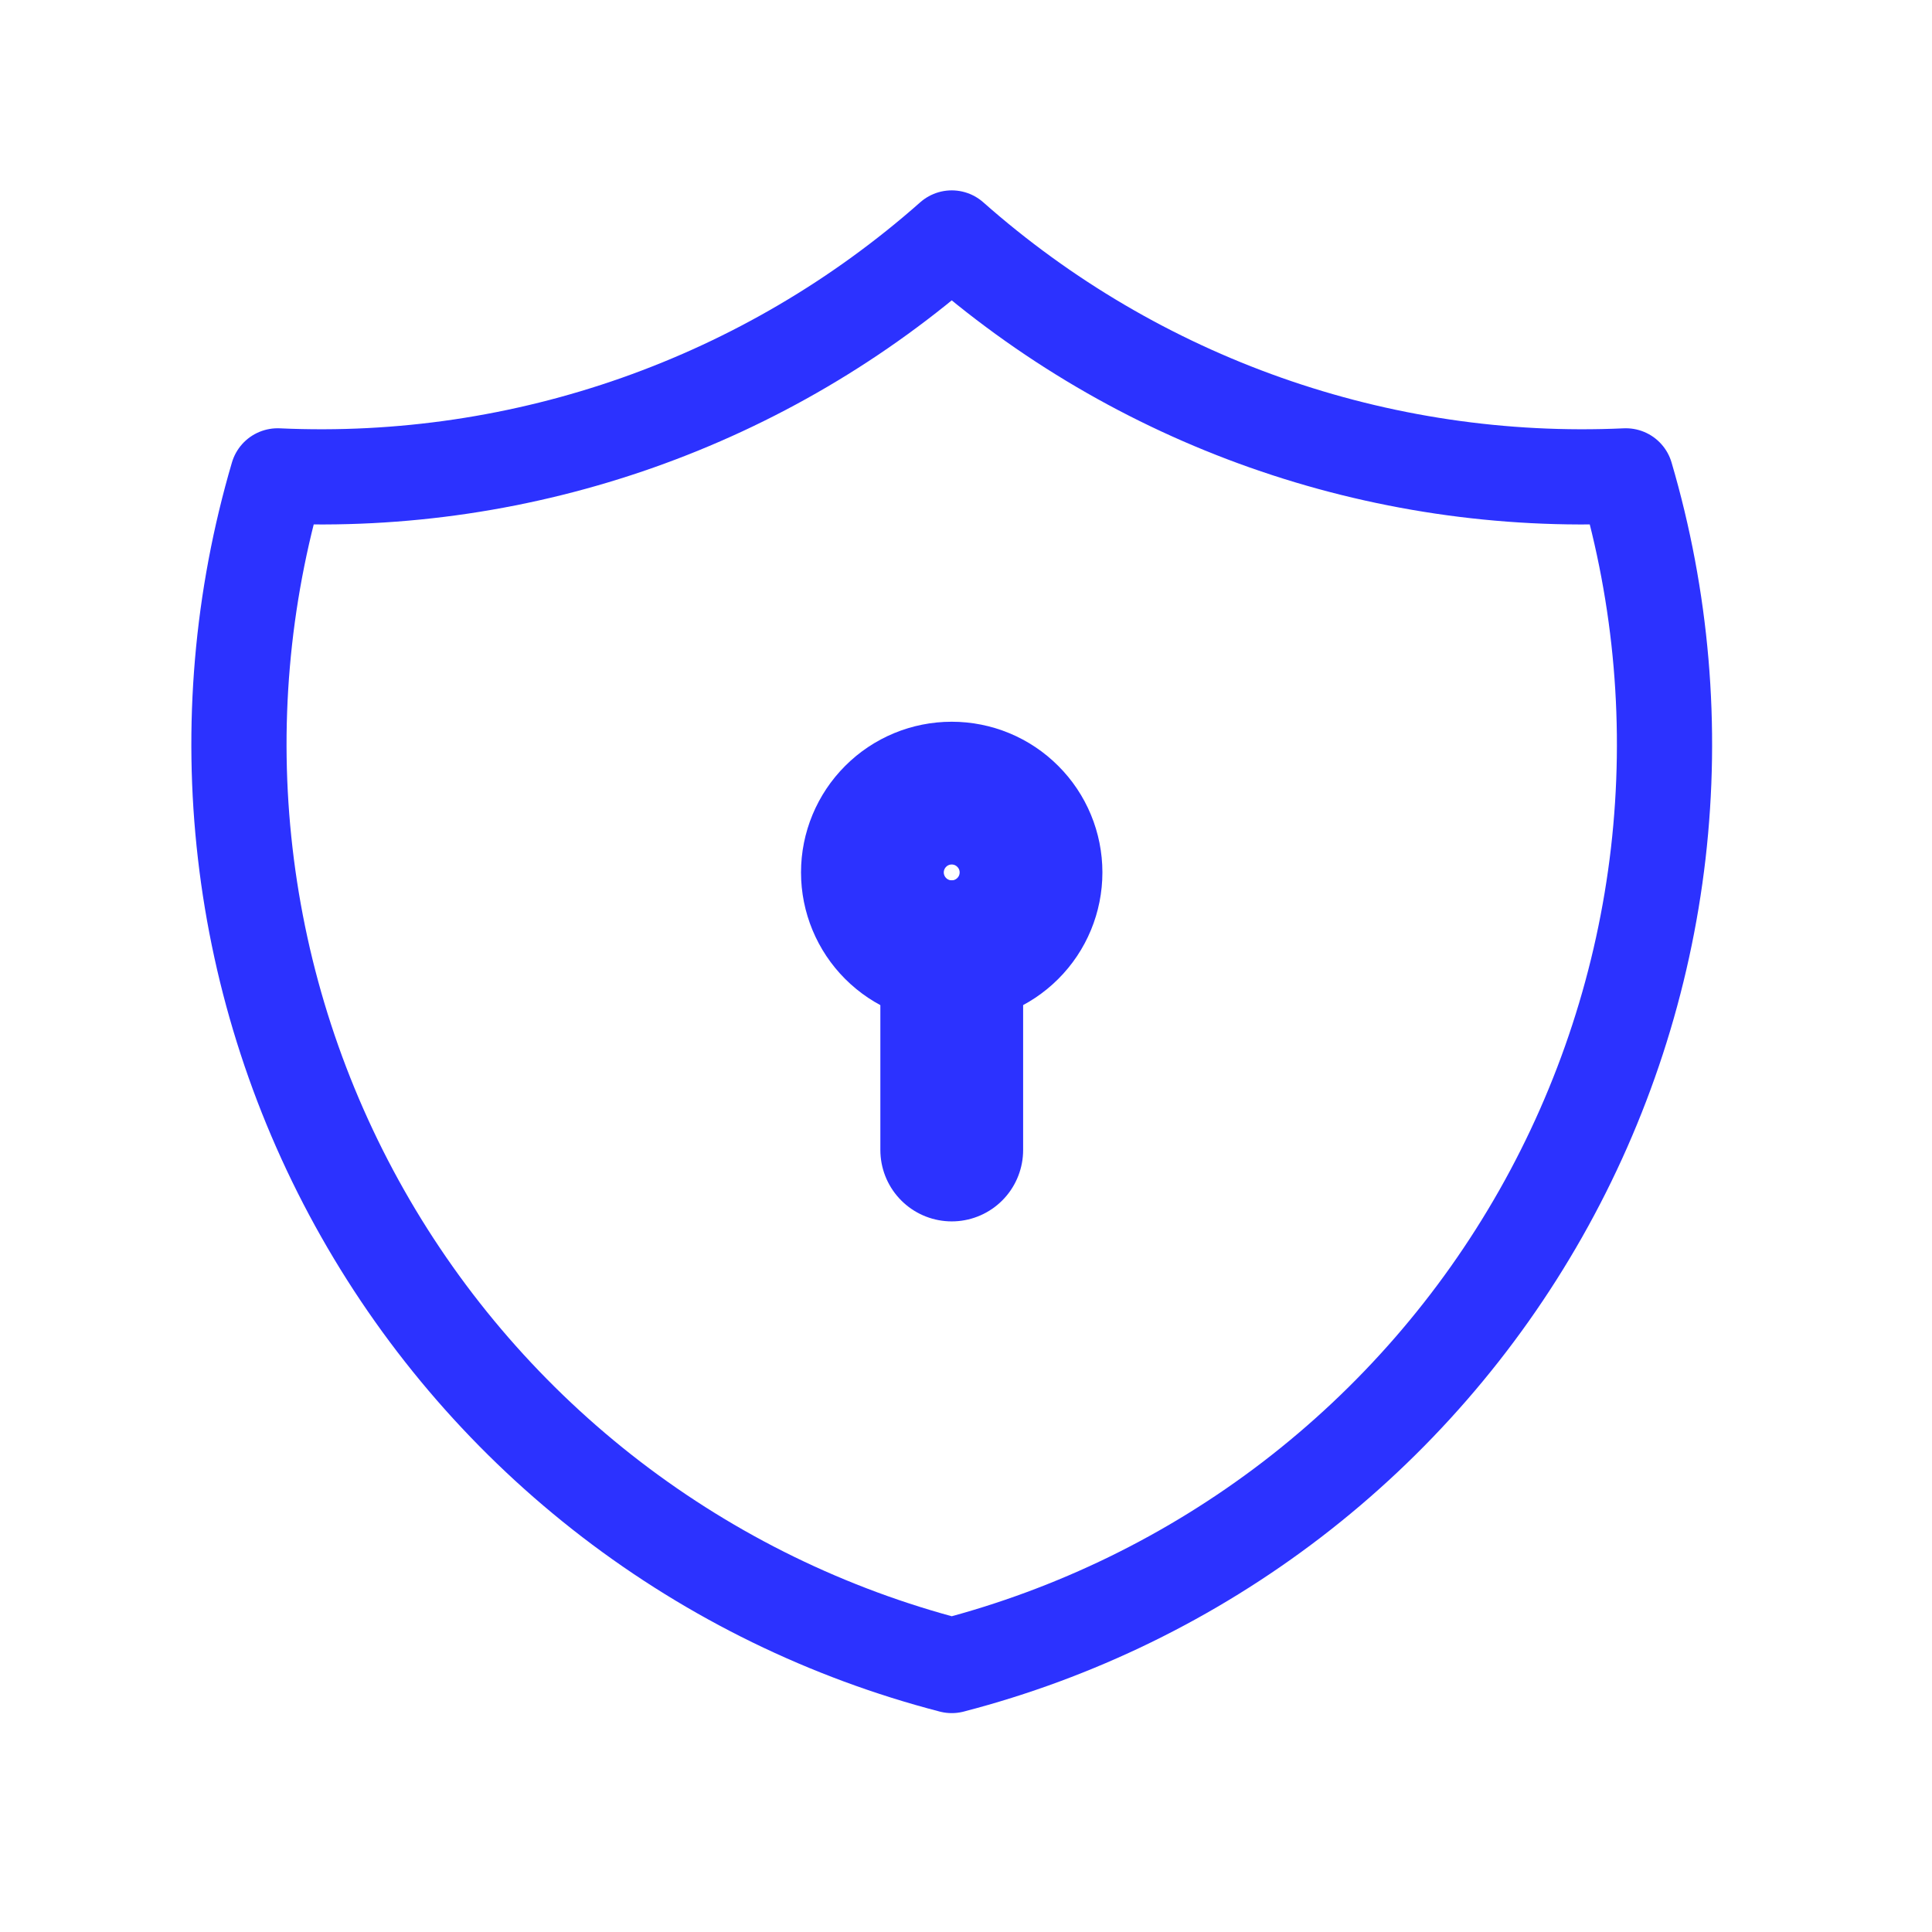
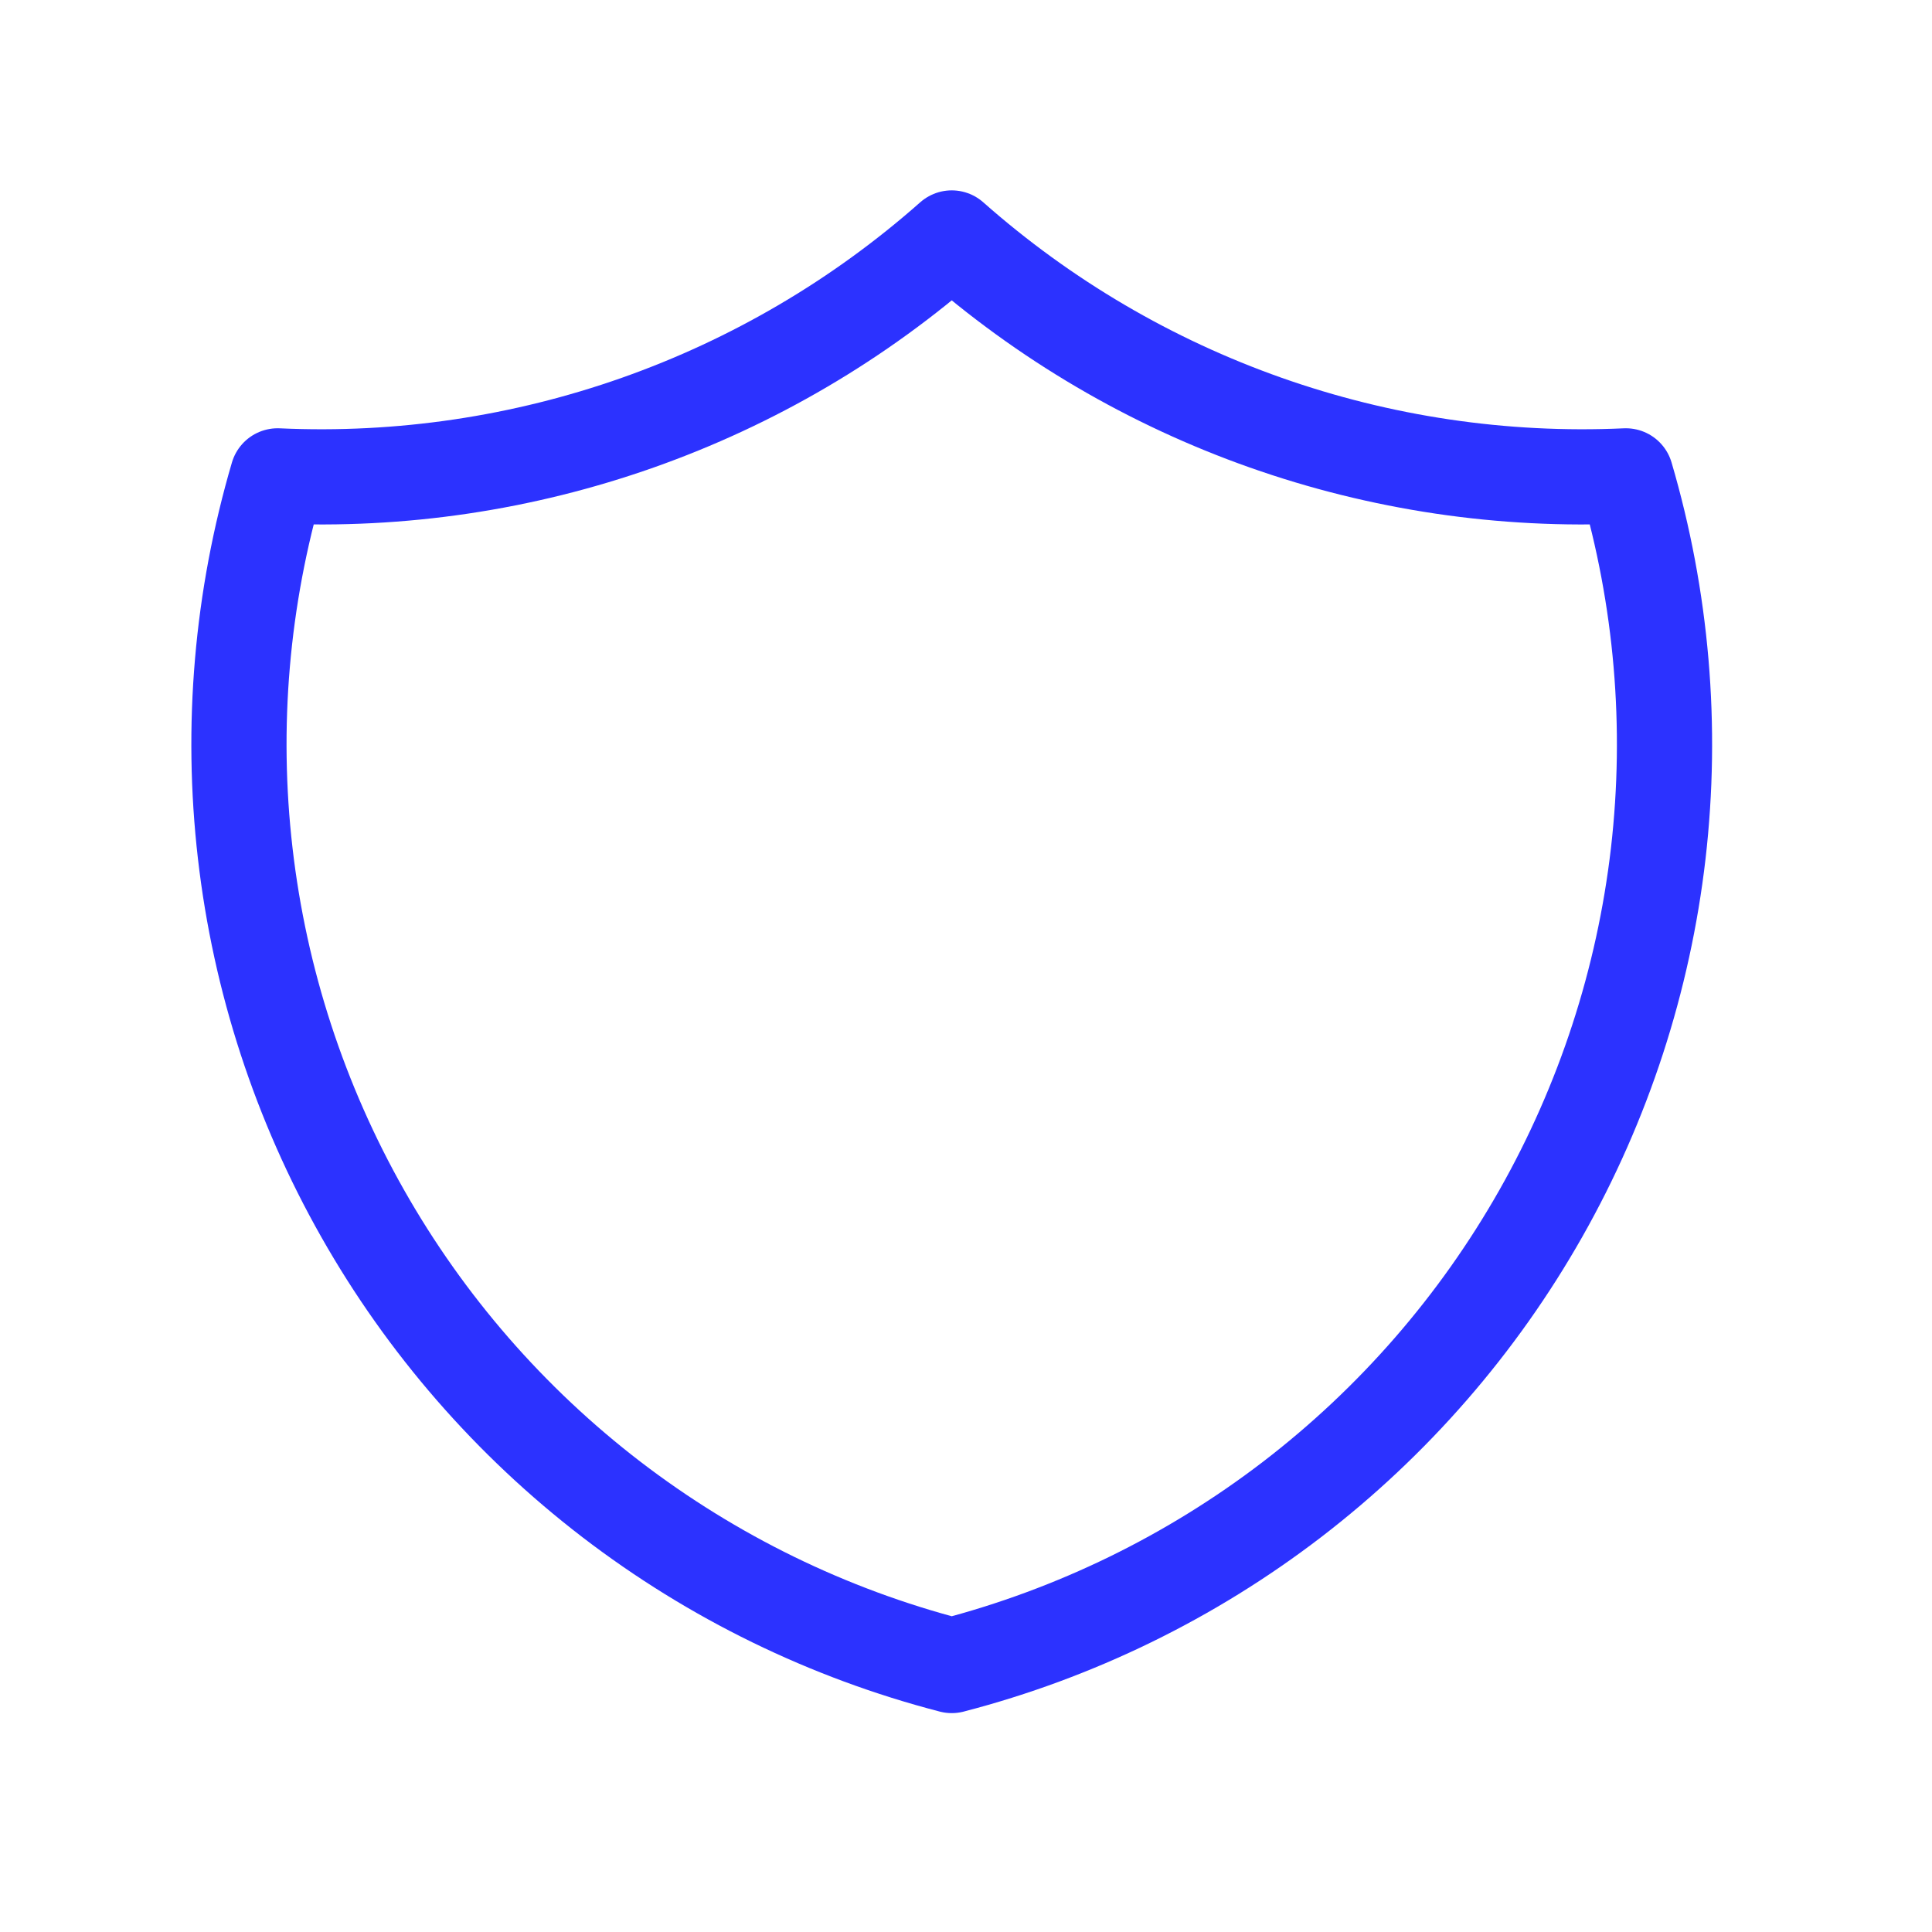
<svg xmlns="http://www.w3.org/2000/svg" fill="none" height="100%" overflow="visible" preserveAspectRatio="none" style="display: block;" viewBox="0 0 29 29" width="100%">
  <g clip-path="url(#clip0_0_27066)" id="content">
    <g id="Vector">
</g>
    <path d="M14.286 3.572C17.067 6.032 20.696 7.313 24.405 7.143C24.945 8.98 25.11 10.907 24.891 12.809C24.671 14.711 24.072 16.549 23.128 18.215C22.184 19.881 20.915 21.34 19.396 22.506C17.877 23.671 16.139 24.519 14.286 25C12.432 24.519 10.695 23.671 9.176 22.506C7.657 21.34 6.388 19.881 5.444 18.215C4.5 16.549 3.9 14.711 3.681 12.809C3.461 10.907 3.627 8.98 4.167 7.143C7.876 7.313 11.505 6.032 14.286 3.572Z" id="Vector_2" stroke="#2C32FF" stroke-linecap="round" stroke-linejoin="round" stroke-width="1.429" />
-     <path d="M13.095 13.095C13.095 13.411 13.221 13.714 13.444 13.937C13.667 14.16 13.97 14.286 14.286 14.286C14.601 14.286 14.904 14.16 15.127 13.937C15.351 13.714 15.476 13.411 15.476 13.095C15.476 12.78 15.351 12.477 15.127 12.254C14.904 12.03 14.601 11.905 14.286 11.905C13.97 11.905 13.667 12.03 13.444 12.254C13.221 12.477 13.095 12.78 13.095 13.095Z" id="Vector_3" stroke="#2C32FF" stroke-linecap="round" stroke-linejoin="round" stroke-width="2.143" />
-     <path d="M14.286 14.286V17.262" id="Vector_4" stroke="#2C32FF" stroke-linecap="round" stroke-linejoin="round" stroke-width="2.143" />
  </g>
  <defs>
    <clipPath id="clip0_0_27066">
      <rect fill="white" height="28.571" width="28.571" />
    </clipPath>
  </defs>
</svg>